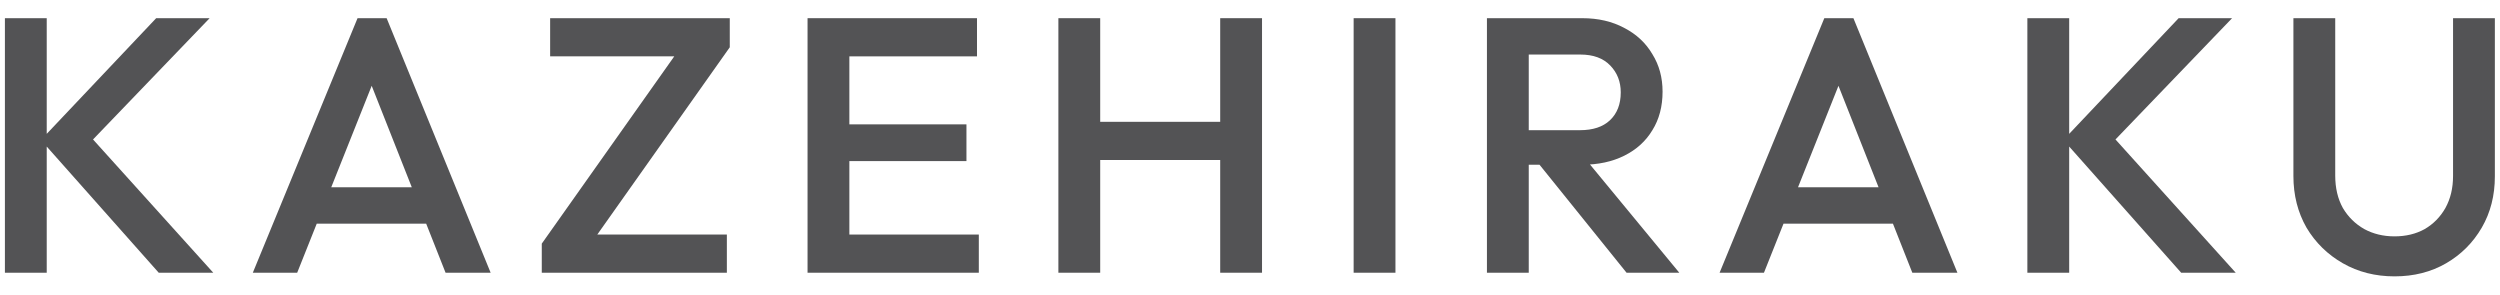
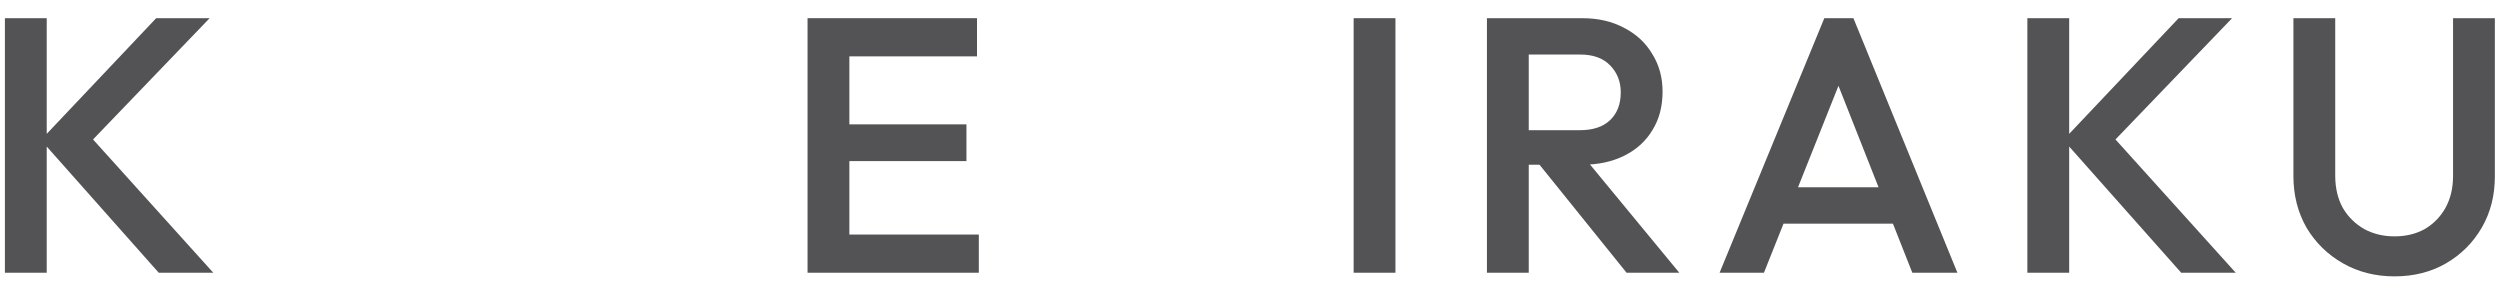
<svg xmlns="http://www.w3.org/2000/svg" width="110" height="13" viewBox="0 0 110 13" fill="none">
  <path d="M105.358 12.16C104.515 12.16 103.758 11.968 103.086 11.584C102.414 11.2 101.88 10.677 101.486 10.016C101.102 9.344 100.91 8.587 100.91 7.744V0.8H102.75V7.728C102.75 8.272 102.862 8.747 103.086 9.152C103.32 9.547 103.635 9.856 104.03 10.08C104.424 10.293 104.867 10.4 105.358 10.4C105.859 10.4 106.302 10.293 106.686 10.08C107.07 9.856 107.374 9.547 107.598 9.152C107.822 8.747 107.934 8.277 107.934 7.744V0.8H109.774V7.76C109.774 8.603 109.582 9.355 109.198 10.016C108.814 10.677 108.291 11.2 107.63 11.584C106.968 11.968 106.211 12.16 105.358 12.16Z" fill="#535355" />
  <path d="M95.972 12L90.788 6.16L95.86 0.8H98.212L92.612 6.624V5.616L98.372 12H95.972ZM89.204 12V0.8H91.044V12H89.204Z" fill="#535355" />
  <path d="M75.662 12L80.27 0.8H81.55L86.126 12H84.142L80.558 2.928H81.23L77.614 12H75.662ZM77.934 9.84V8.24H83.87V9.84H77.934Z" fill="#535355" />
  <path d="M66.689 7.248V5.728H69.521C70.087 5.728 70.524 5.584 70.833 5.296C71.153 4.997 71.313 4.587 71.313 4.064C71.313 3.595 71.159 3.2 70.849 2.88C70.54 2.56 70.103 2.4 69.537 2.4H66.689V0.8H69.617C70.321 0.8 70.94 0.944 71.473 1.232C72.007 1.509 72.417 1.893 72.705 2.384C73.004 2.864 73.153 3.413 73.153 4.032C73.153 4.683 73.004 5.248 72.705 5.728C72.417 6.208 72.007 6.581 71.473 6.848C70.94 7.115 70.321 7.248 69.617 7.248H66.689ZM65.425 12V0.8H67.265V12H65.425ZM71.569 12L67.649 7.136L69.361 6.512L73.889 12H71.569Z" fill="#535355" />
  <path d="M59.56 12V0.8H61.4V12H59.56Z" fill="#535355" />
-   <path d="M46.569 12V0.8H48.409V12H46.569ZM53.689 12V0.8H55.529V12H53.689ZM47.833 7.04V5.36H54.089V7.04H47.833Z" fill="#535355" />
  <path d="M35.532 12V0.8H37.372V12H35.532ZM36.796 12V10.32H43.068V12H36.796ZM36.796 7.088V5.472H42.524V7.088H36.796ZM36.796 2.48V0.8H42.988V2.48H36.796Z" fill="#535355" />
-   <path d="M23.838 10.72L29.95 2.08H32.11L25.998 10.72H23.838ZM23.838 12V10.72L25.422 10.32H31.982V12H23.838ZM24.206 2.48V0.8H32.11V2.08L30.51 2.48H24.206Z" fill="#535355" />
-   <path d="M11.124 12L15.732 0.8H17.012L21.588 12H19.605L16.02 2.928H16.692L13.076 12H11.124ZM13.396 9.84V8.24H19.332V9.84H13.396Z" fill="#535355" />
  <path d="M6.984 12L1.8 6.16L6.872 0.8H9.224L3.624 6.624V5.616L9.384 12H6.984ZM0.216 12V0.8H2.056V12H0.216Z" fill="#535355" />
</svg>